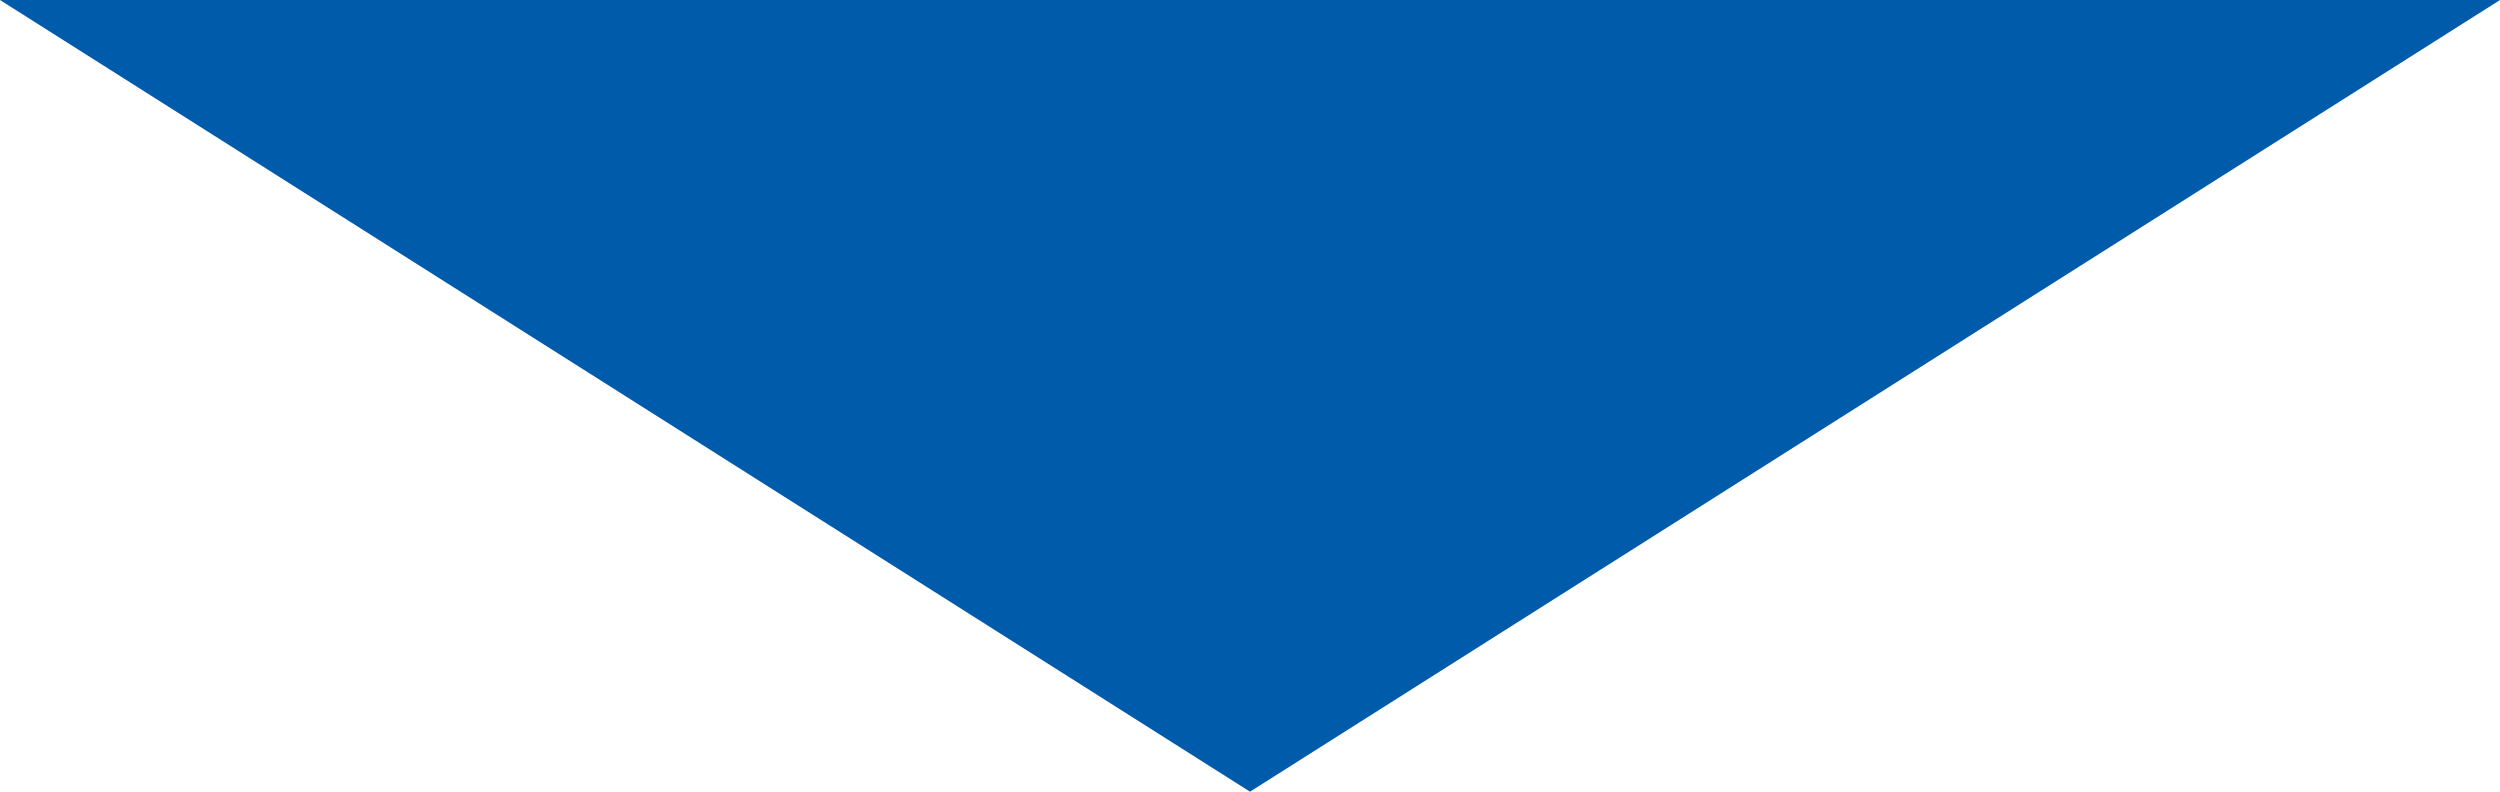
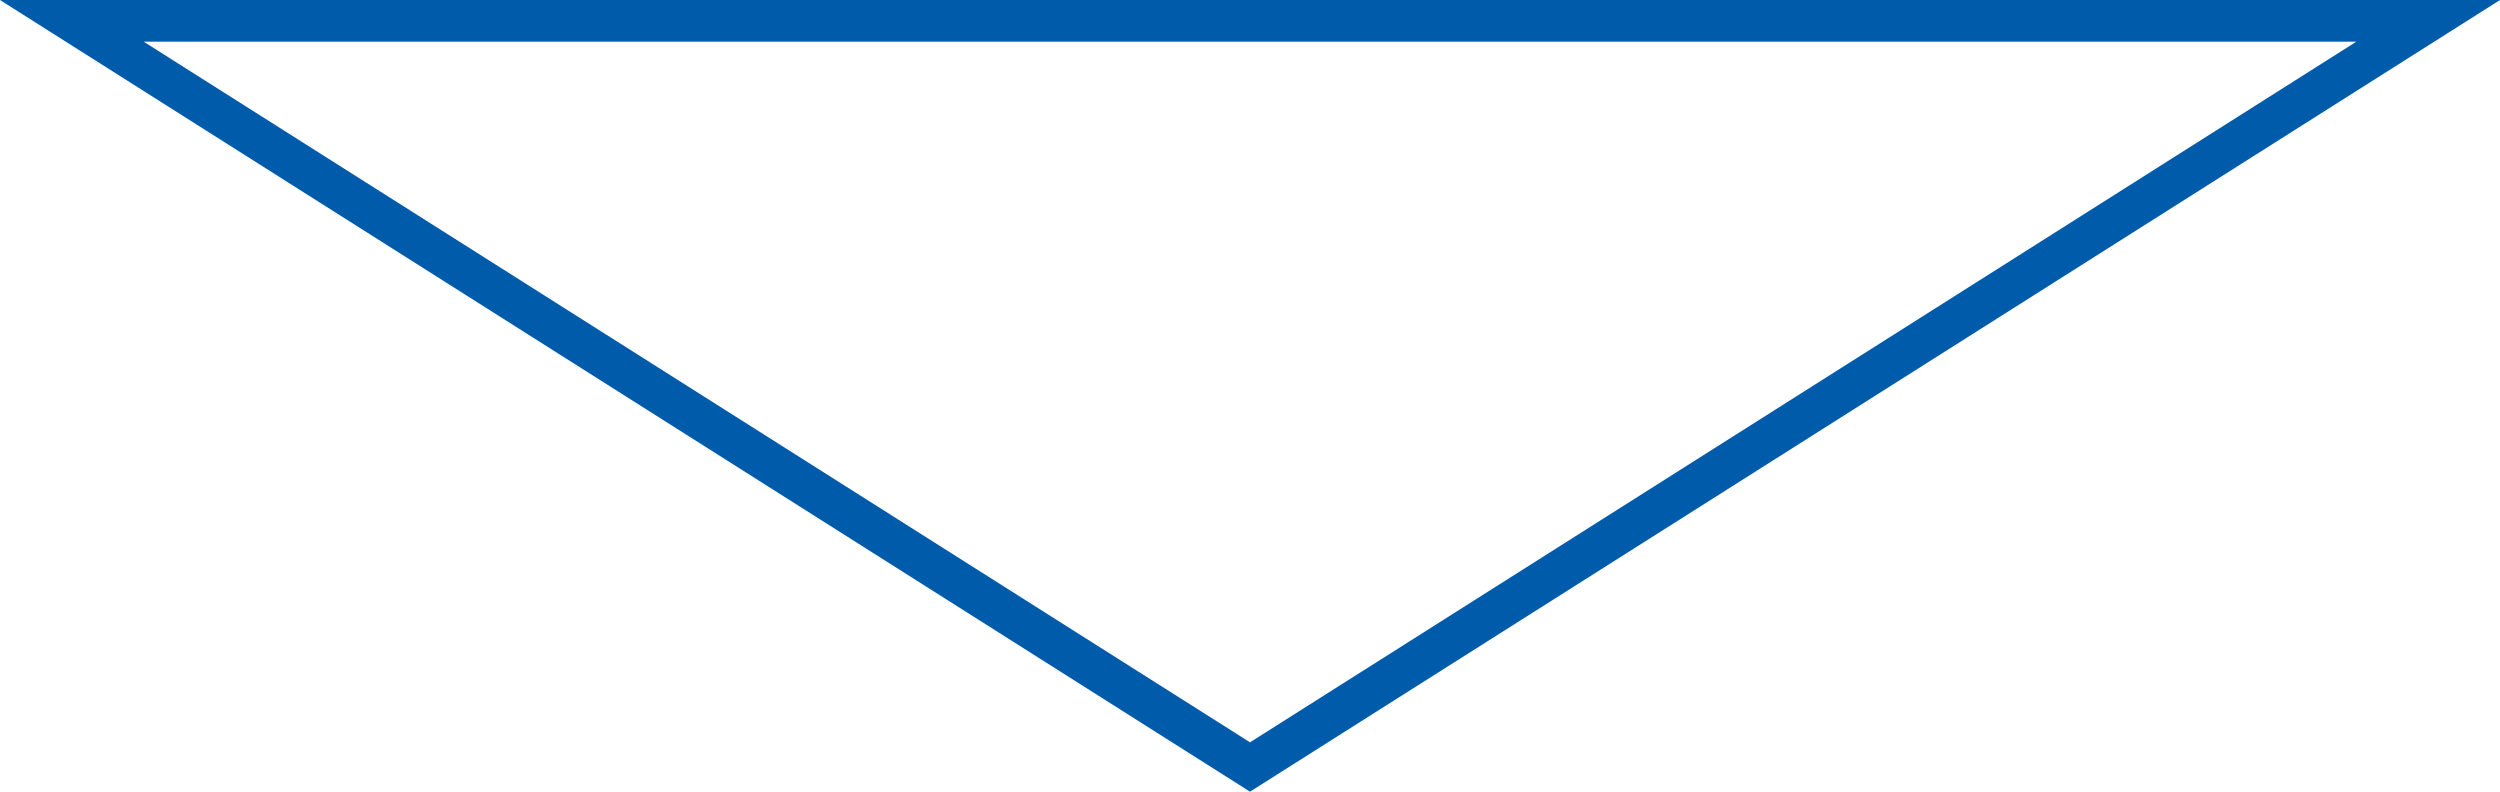
<svg xmlns="http://www.w3.org/2000/svg" width="60" height="19" viewBox="0 0 60 19">
  <g id="多角形_1" data-name="多角形 1" transform="translate(60 19) rotate(180)" fill="#005bab">
-     <path d="M 58.276 18.5 L 1.724 18.5 L 30 0.592 L 58.276 18.5 Z" stroke="none" />
    <path d="M 30 1.184 L 3.448 18 L 56.552 18 L 30 1.184 M 30 0 L 60 19 L 3.814697265625e-06 19 L 30 0 Z" stroke="none" fill="#005bab" />
  </g>
</svg>